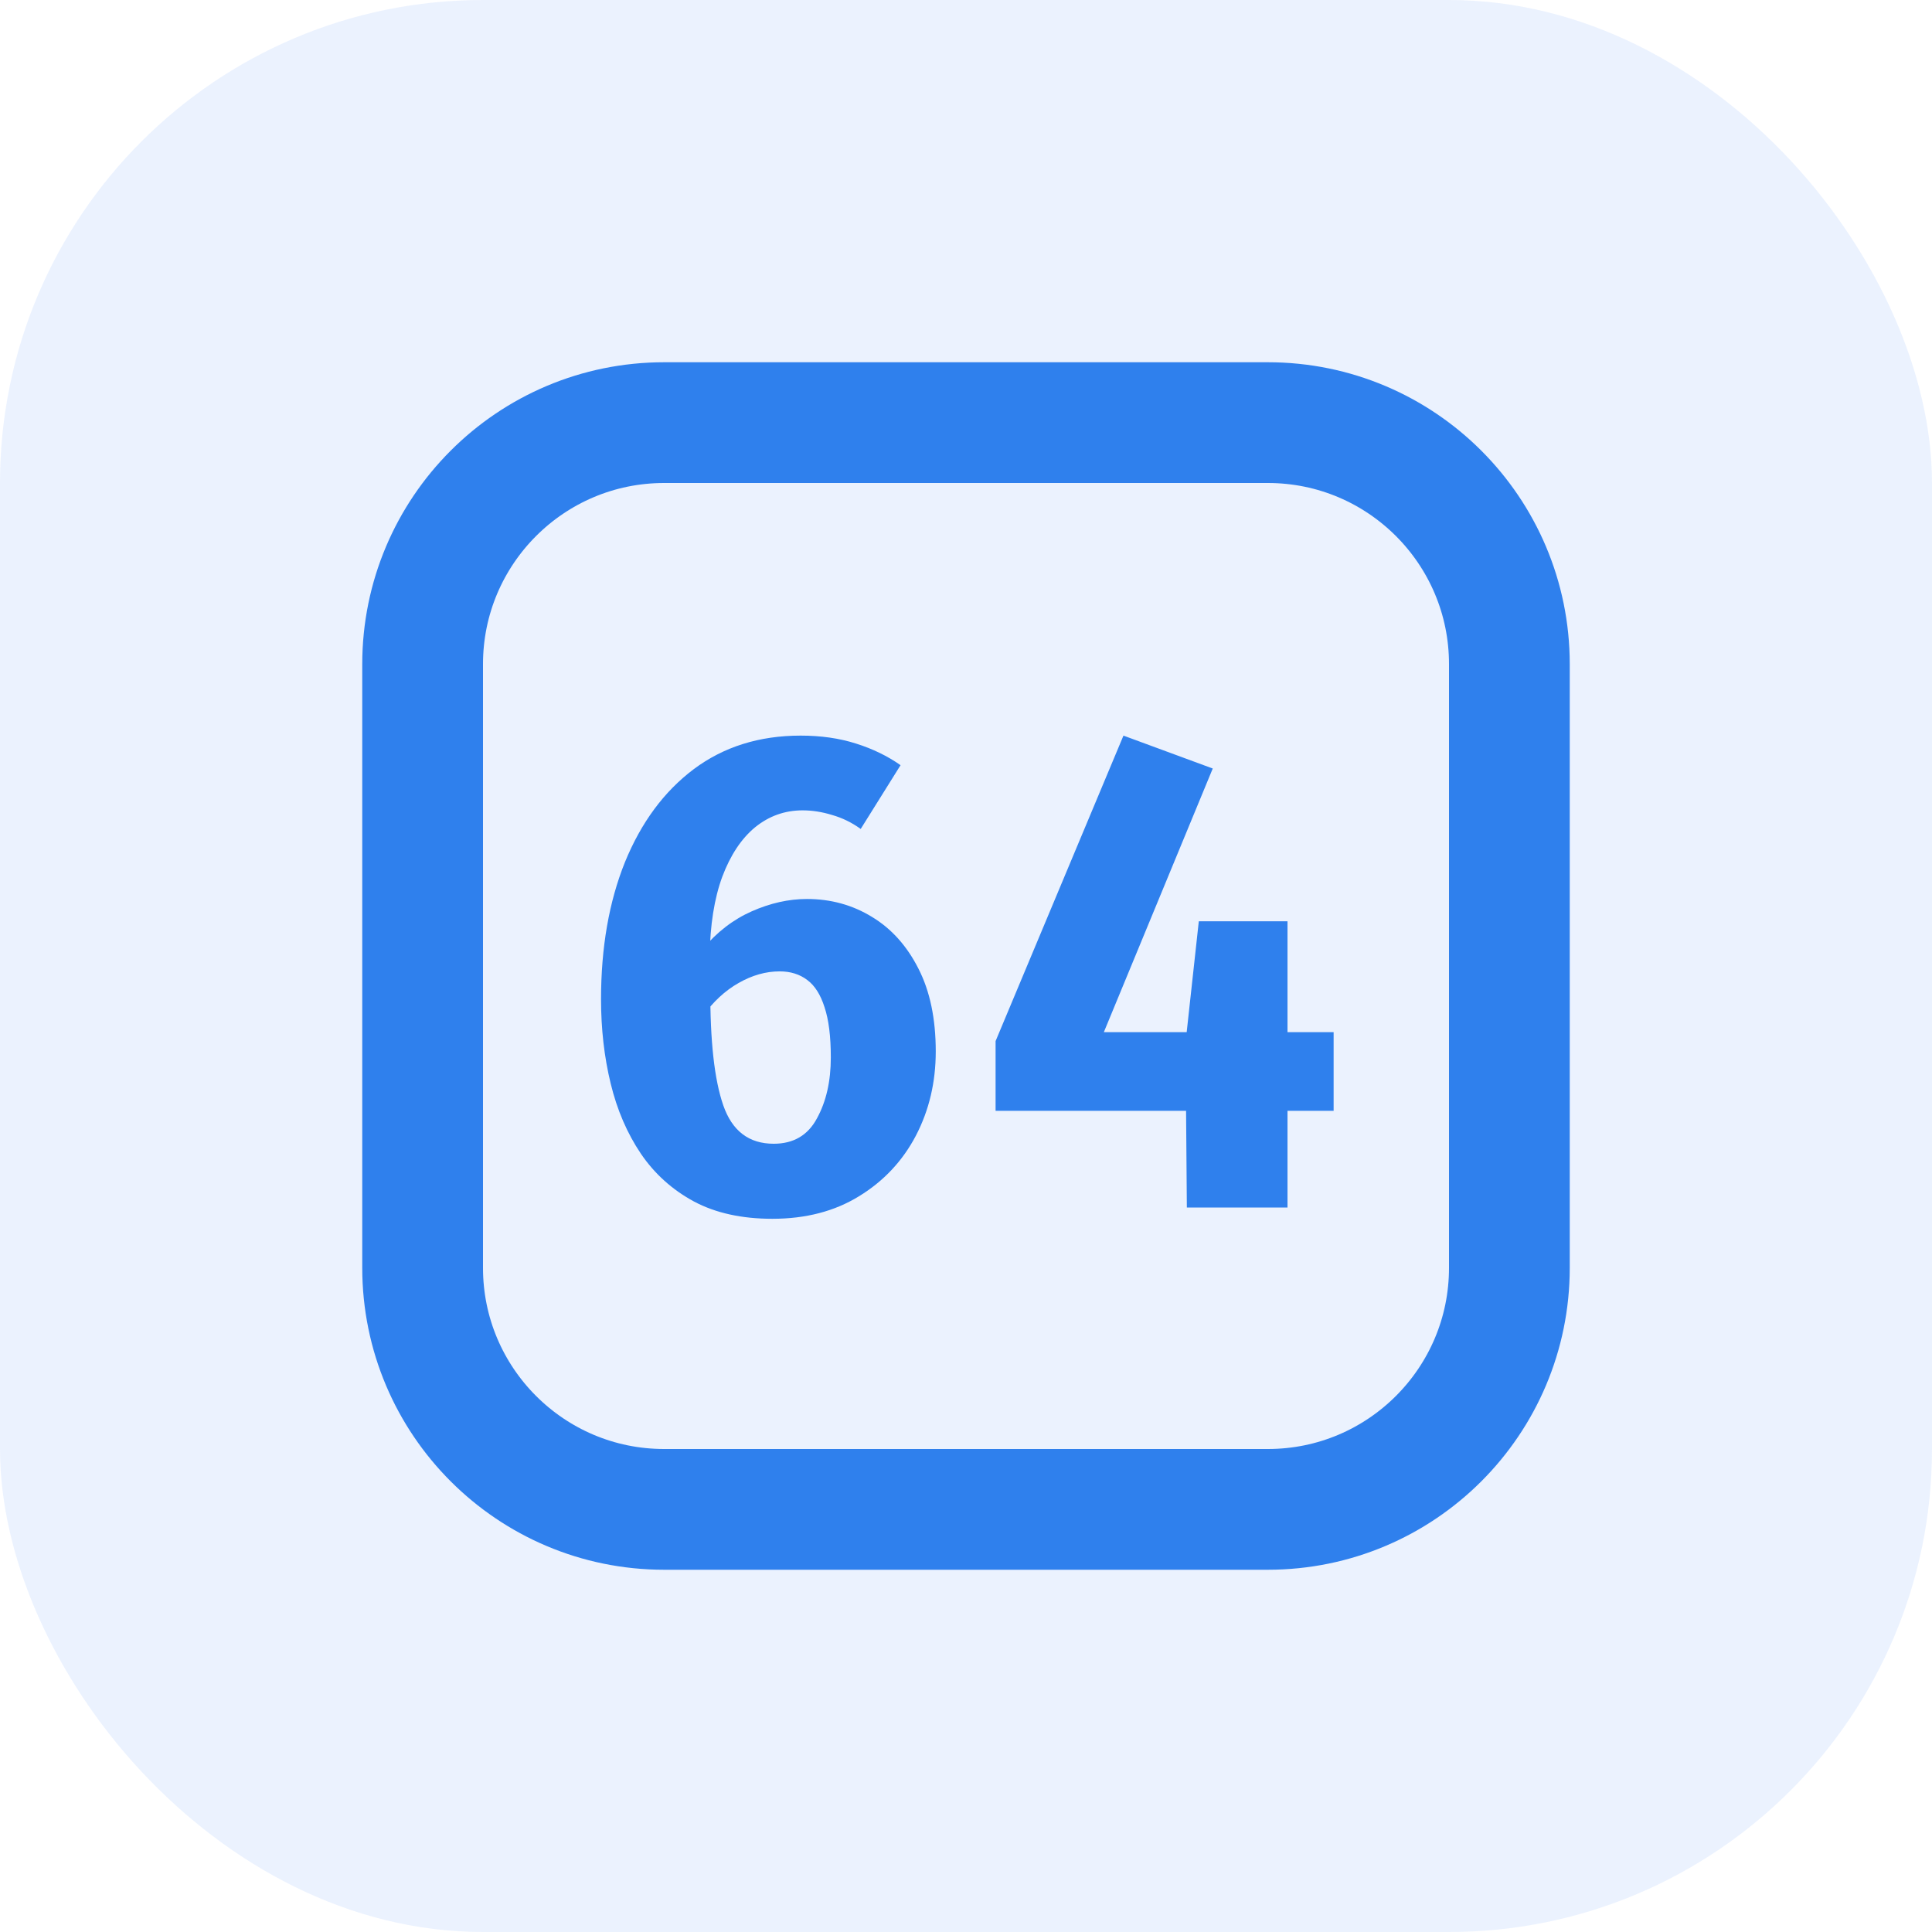
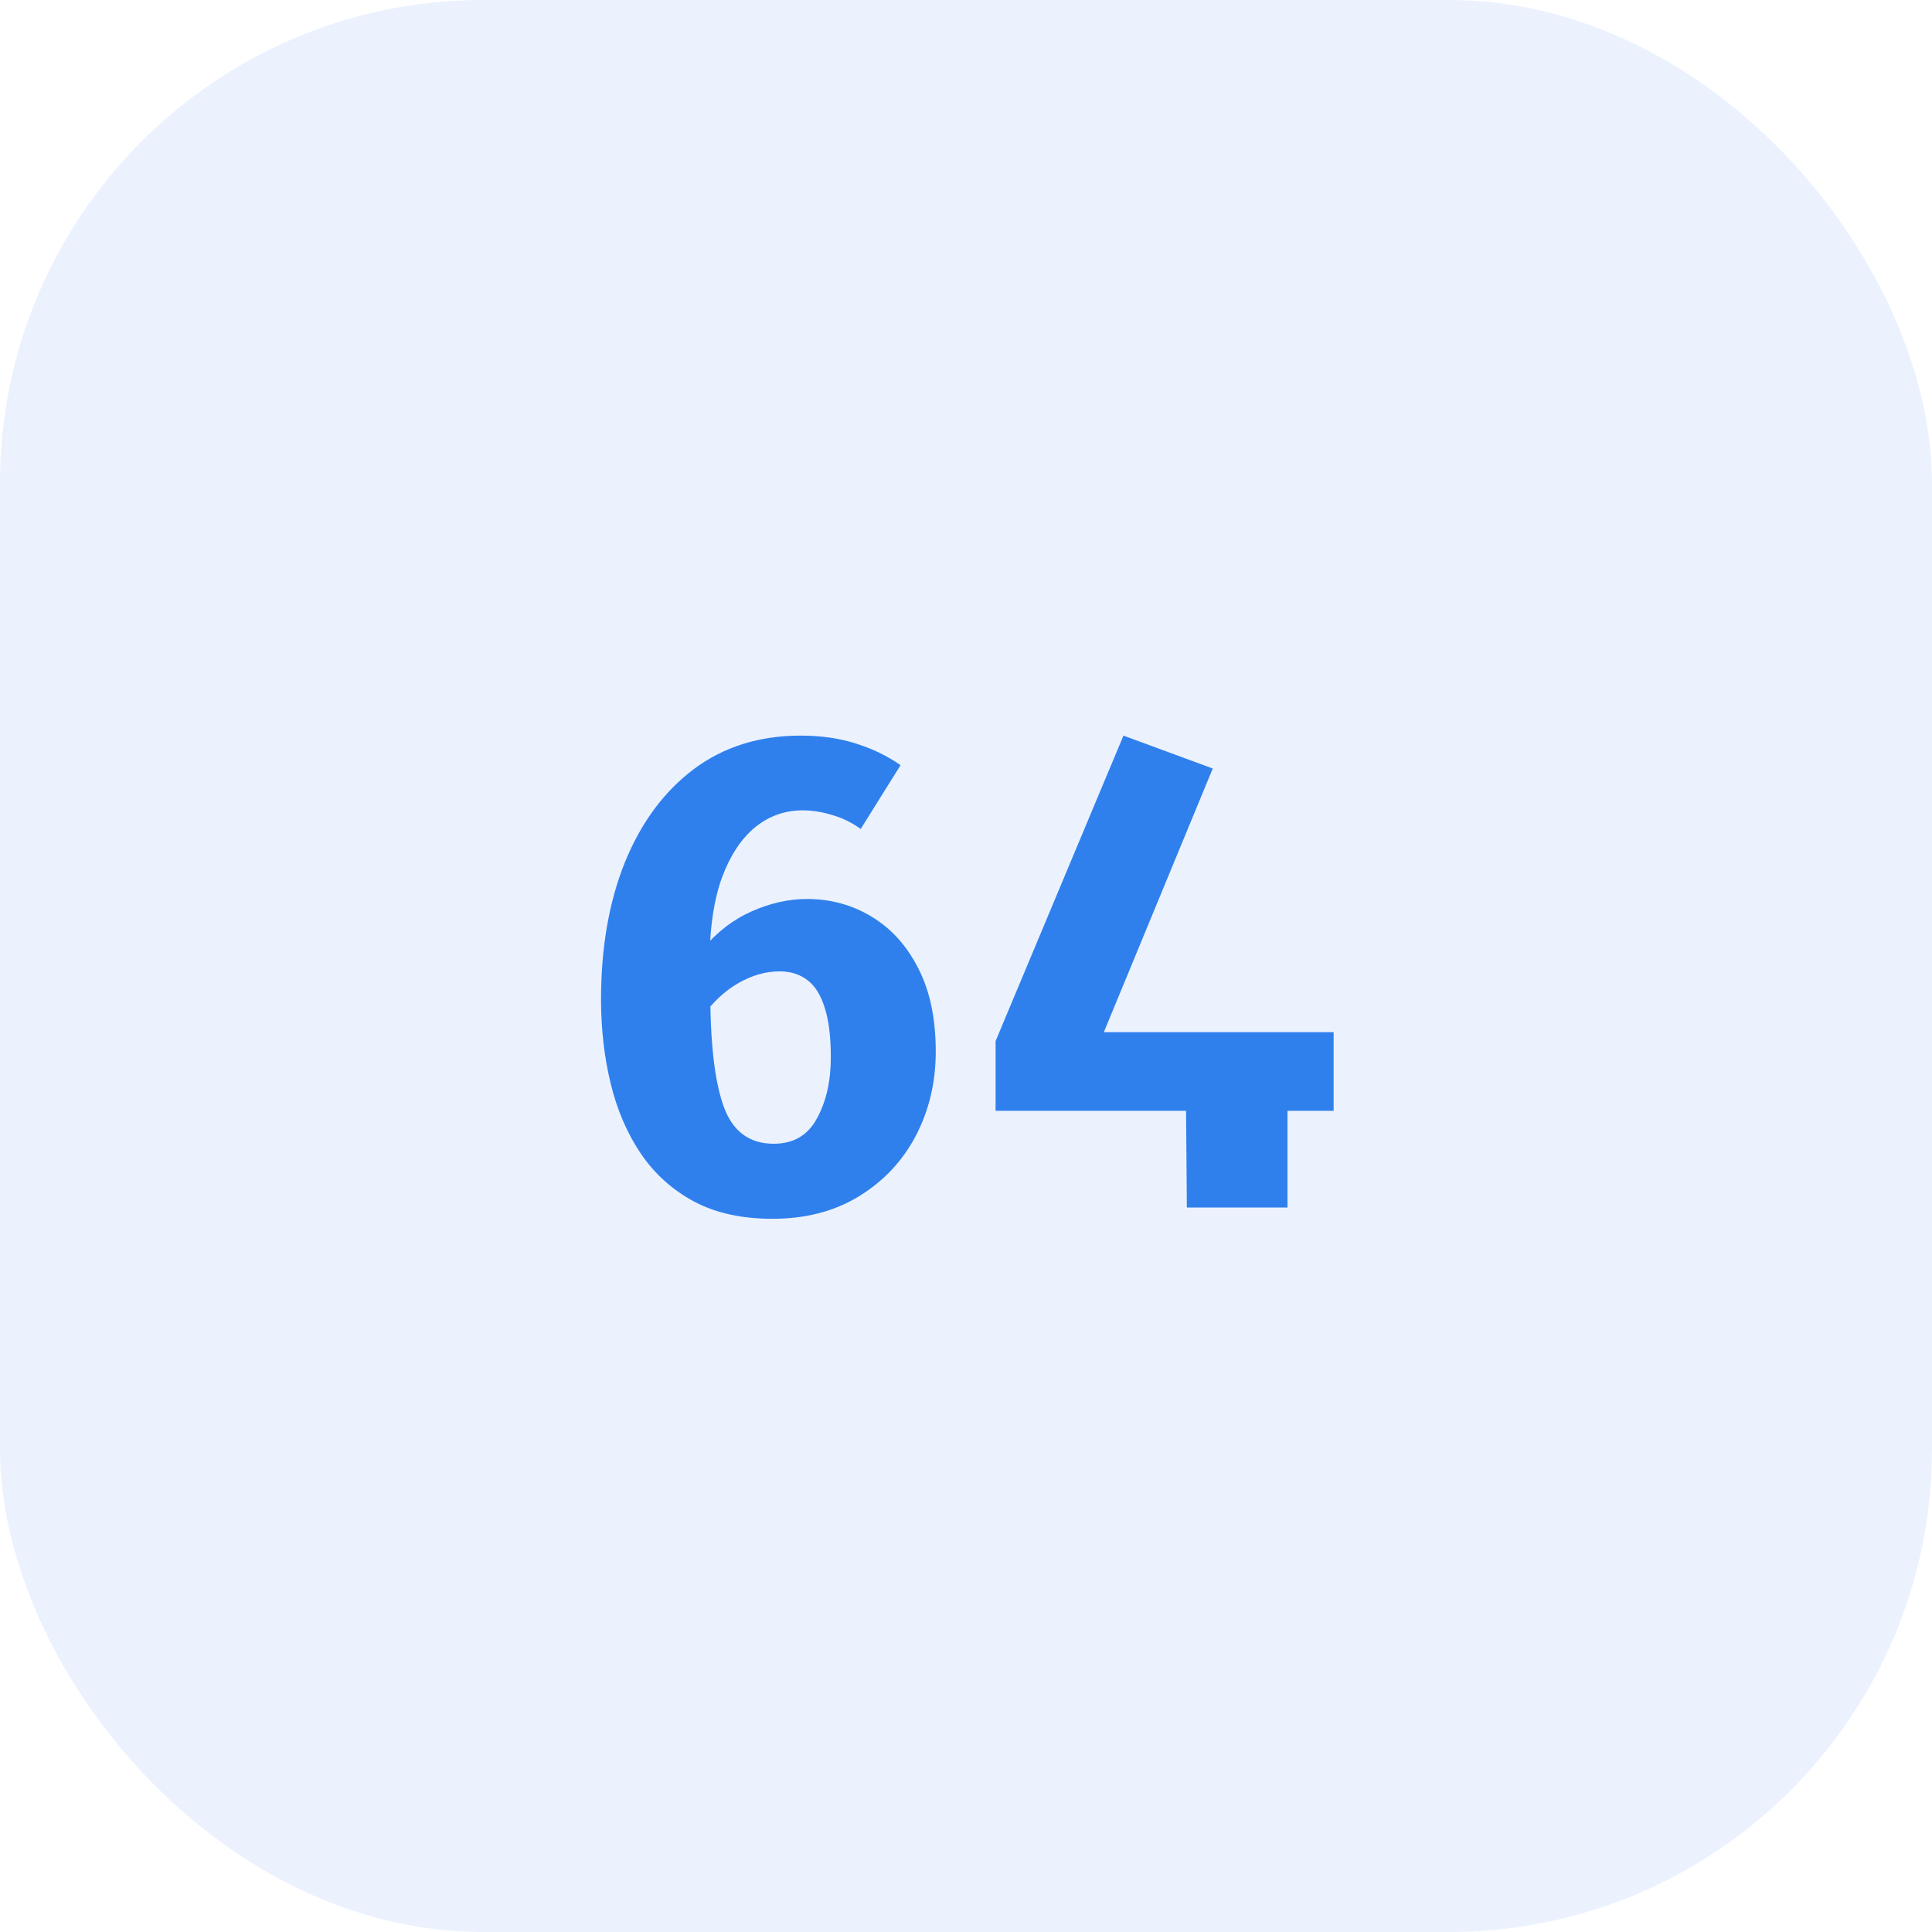
<svg xmlns="http://www.w3.org/2000/svg" width="32" height="32" viewBox="0 0 32 32" fill="none">
  <rect width="32" height="32" rx="8" fill="#3B82F6" fill-opacity="0.102" />
-   <path d="M21 7H11C8.791 7 7 8.791 7 11V21C7 23.209 8.791 25 11 25H21C23.209 25 25 23.209 25 21V11C25 8.791 23.209 7 21 7Z" stroke="#2F80ED" stroke-width="2" stroke-linecap="round" stroke-linejoin="round" />
-   <path d="M13.261 12.184C13.598 12.184 13.904 12.228 14.179 12.316C14.458 12.404 14.703 12.524 14.916 12.674L14.256 13.73C14.109 13.624 13.952 13.547 13.783 13.499C13.618 13.448 13.455 13.422 13.294 13.422C13 13.422 12.738 13.515 12.507 13.702C12.28 13.889 12.098 14.163 11.963 14.522C11.831 14.881 11.761 15.321 11.754 15.842L11.765 16.375C11.761 17.237 11.832 17.881 11.979 18.306C12.126 18.731 12.404 18.944 12.815 18.944C13.141 18.944 13.38 18.805 13.53 18.526C13.684 18.247 13.761 17.91 13.761 17.514C13.761 17.166 13.726 16.889 13.657 16.683C13.591 16.474 13.495 16.324 13.371 16.232C13.246 16.137 13.094 16.089 12.914 16.089C12.683 16.089 12.456 16.154 12.232 16.282C12.008 16.41 11.812 16.592 11.644 16.826L11.633 15.726C11.871 15.44 12.144 15.23 12.452 15.094C12.76 14.958 13.064 14.89 13.365 14.89C13.761 14.89 14.12 14.989 14.443 15.187C14.766 15.382 15.022 15.668 15.213 16.045C15.404 16.419 15.499 16.876 15.499 17.415C15.499 17.925 15.389 18.39 15.169 18.812C14.949 19.23 14.636 19.564 14.229 19.813C13.825 20.062 13.347 20.187 12.793 20.187C12.287 20.187 11.854 20.092 11.495 19.901C11.136 19.707 10.842 19.443 10.615 19.109C10.388 18.772 10.221 18.385 10.115 17.948C10.008 17.508 9.955 17.043 9.955 16.551C9.955 15.693 10.087 14.936 10.351 14.28C10.619 13.624 10.998 13.11 11.49 12.74C11.985 12.37 12.575 12.184 13.261 12.184ZM18.608 12.184L20.087 12.729L18.283 17.096H22.089V18.399H16.49V17.244L18.608 12.184ZM21.325 15.259V20H19.658L19.636 17.272L19.856 15.259H21.325Z" fill="#2F80ED" />
+   <path d="M13.261 12.184C13.598 12.184 13.904 12.228 14.179 12.316C14.458 12.404 14.703 12.524 14.916 12.674L14.256 13.73C14.109 13.624 13.952 13.547 13.783 13.499C13.618 13.448 13.455 13.422 13.294 13.422C13 13.422 12.738 13.515 12.507 13.702C12.28 13.889 12.098 14.163 11.963 14.522C11.831 14.881 11.761 15.321 11.754 15.842L11.765 16.375C11.761 17.237 11.832 17.881 11.979 18.306C12.126 18.731 12.404 18.944 12.815 18.944C13.141 18.944 13.38 18.805 13.53 18.526C13.684 18.247 13.761 17.91 13.761 17.514C13.761 17.166 13.726 16.889 13.657 16.683C13.591 16.474 13.495 16.324 13.371 16.232C13.246 16.137 13.094 16.089 12.914 16.089C12.683 16.089 12.456 16.154 12.232 16.282C12.008 16.41 11.812 16.592 11.644 16.826L11.633 15.726C11.871 15.44 12.144 15.23 12.452 15.094C12.76 14.958 13.064 14.89 13.365 14.89C13.761 14.89 14.12 14.989 14.443 15.187C14.766 15.382 15.022 15.668 15.213 16.045C15.404 16.419 15.499 16.876 15.499 17.415C15.499 17.925 15.389 18.39 15.169 18.812C14.949 19.23 14.636 19.564 14.229 19.813C13.825 20.062 13.347 20.187 12.793 20.187C12.287 20.187 11.854 20.092 11.495 19.901C11.136 19.707 10.842 19.443 10.615 19.109C10.388 18.772 10.221 18.385 10.115 17.948C10.008 17.508 9.955 17.043 9.955 16.551C9.955 15.693 10.087 14.936 10.351 14.28C10.619 13.624 10.998 13.11 11.49 12.74C11.985 12.37 12.575 12.184 13.261 12.184ZM18.608 12.184L20.087 12.729L18.283 17.096H22.089V18.399H16.49V17.244L18.608 12.184ZM21.325 15.259V20H19.658L19.636 17.272H21.325Z" fill="#2F80ED" />
</svg>